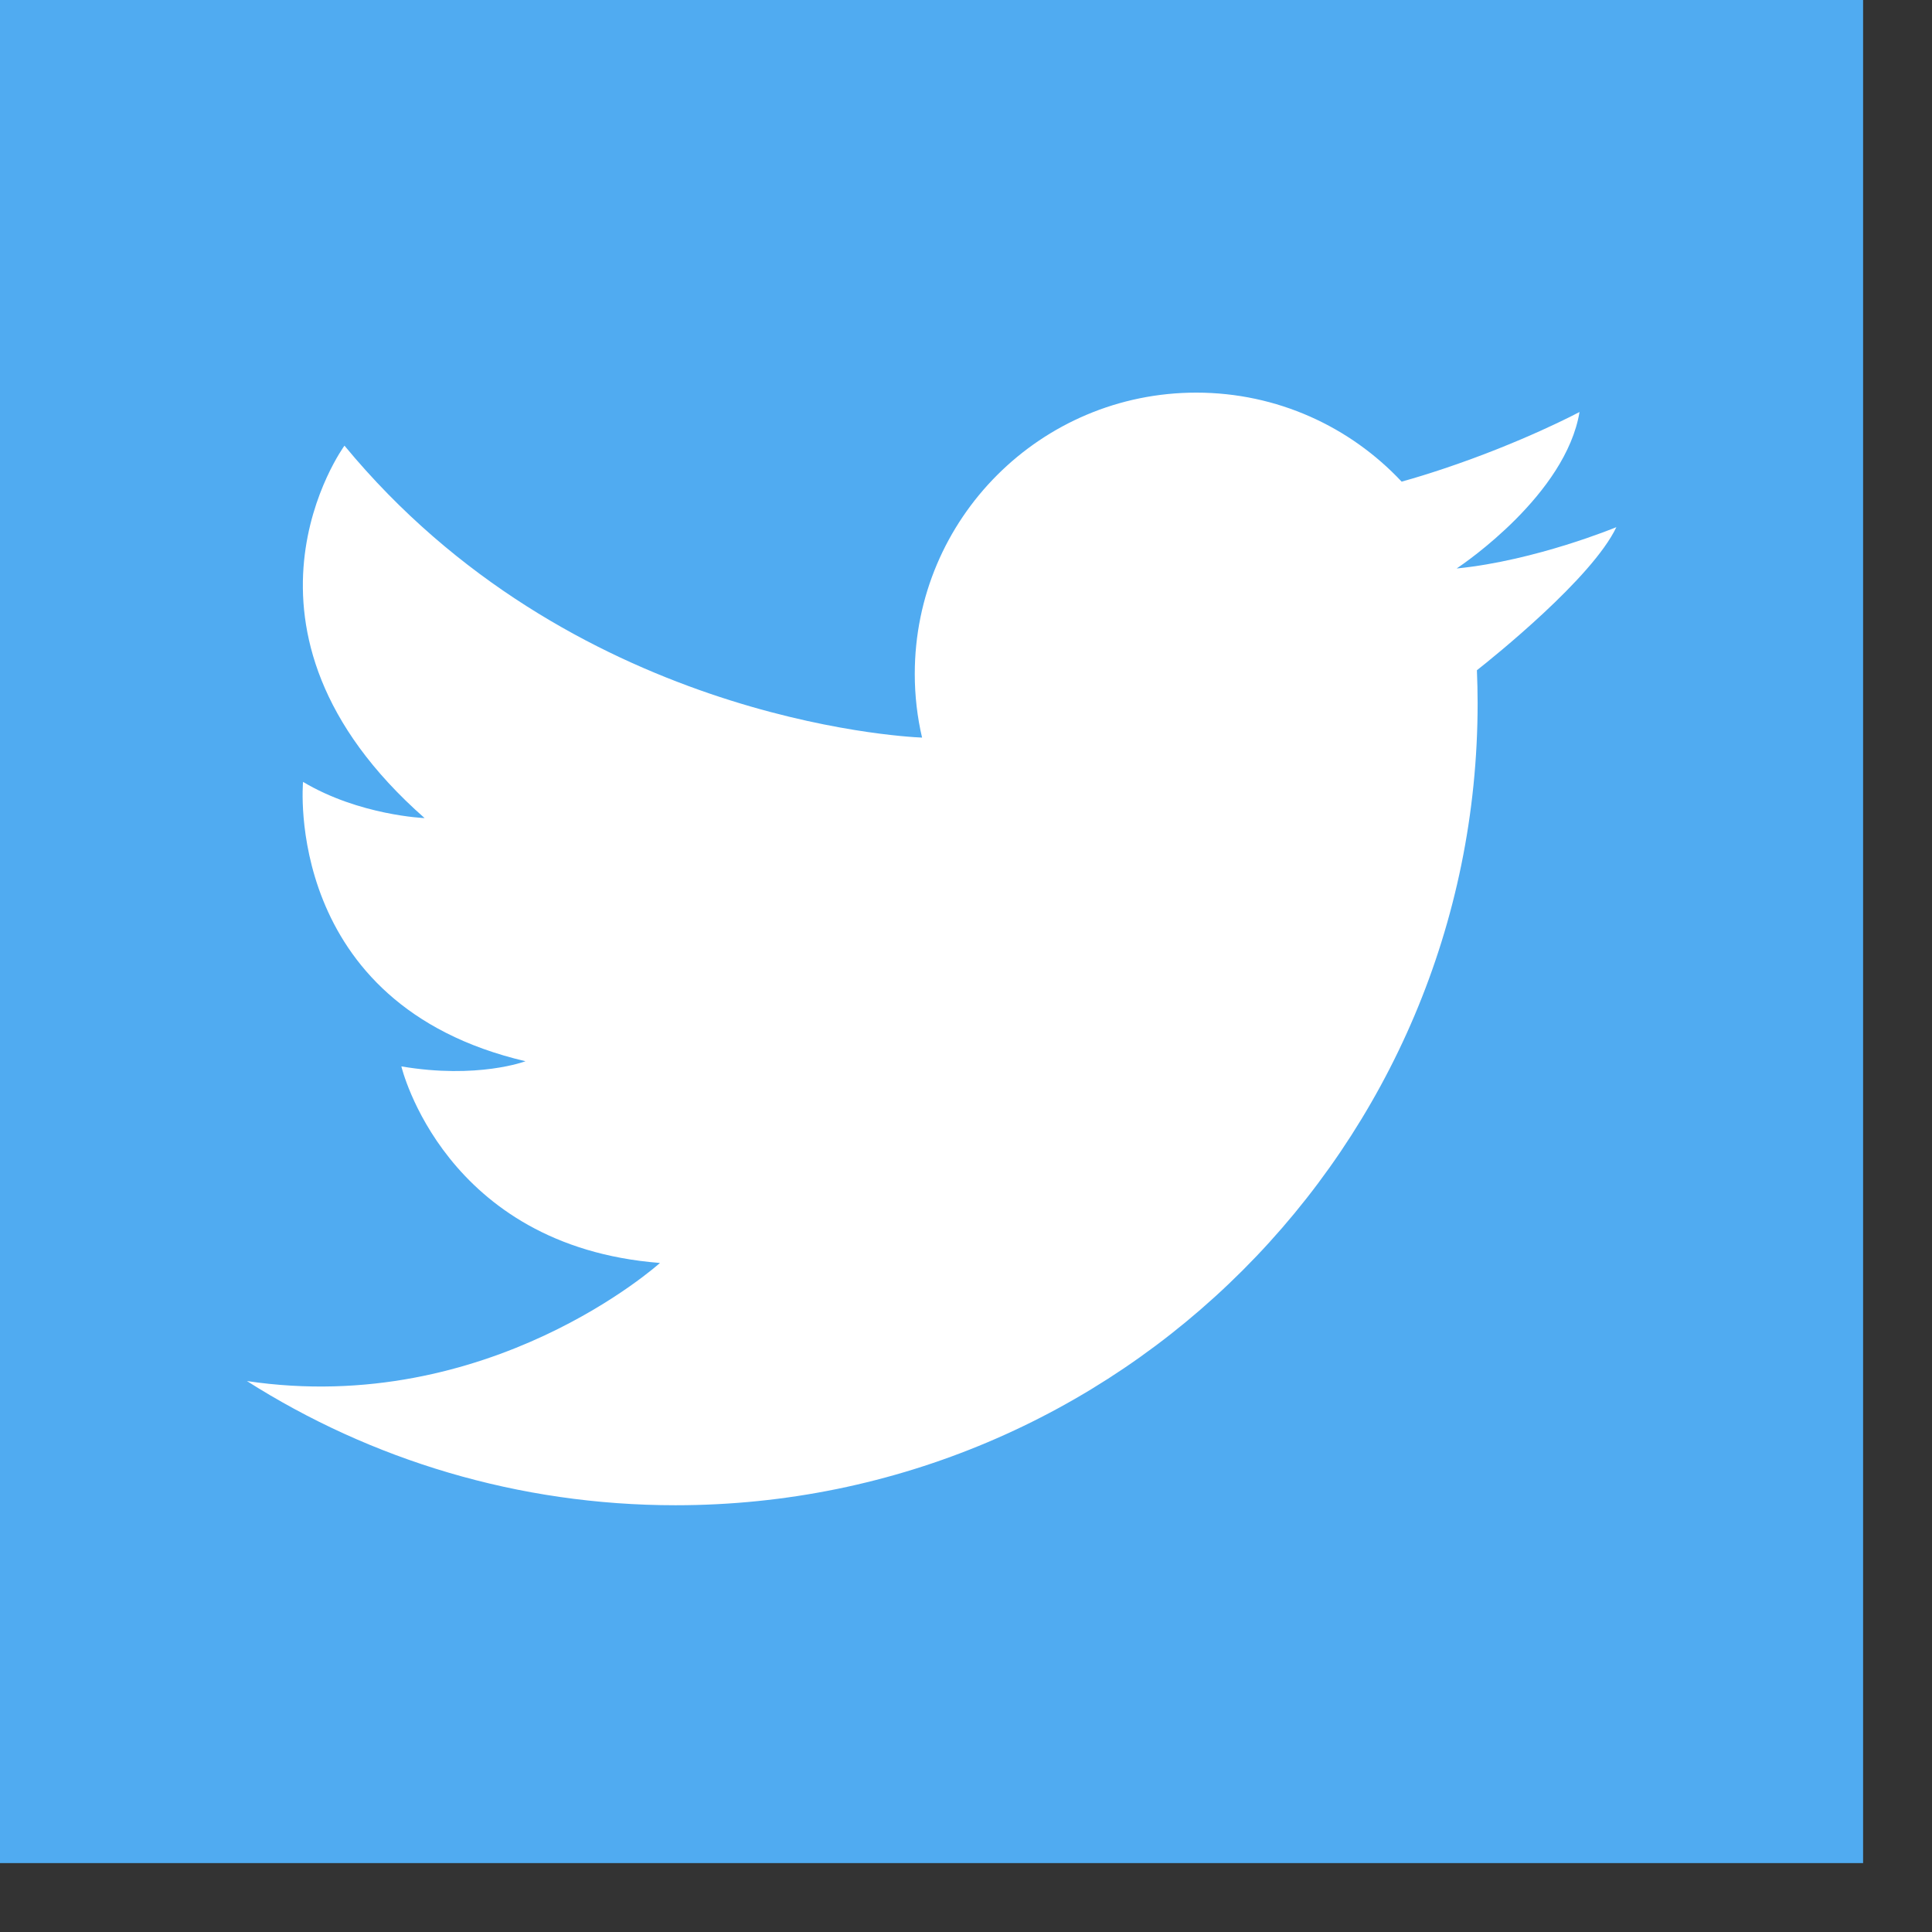
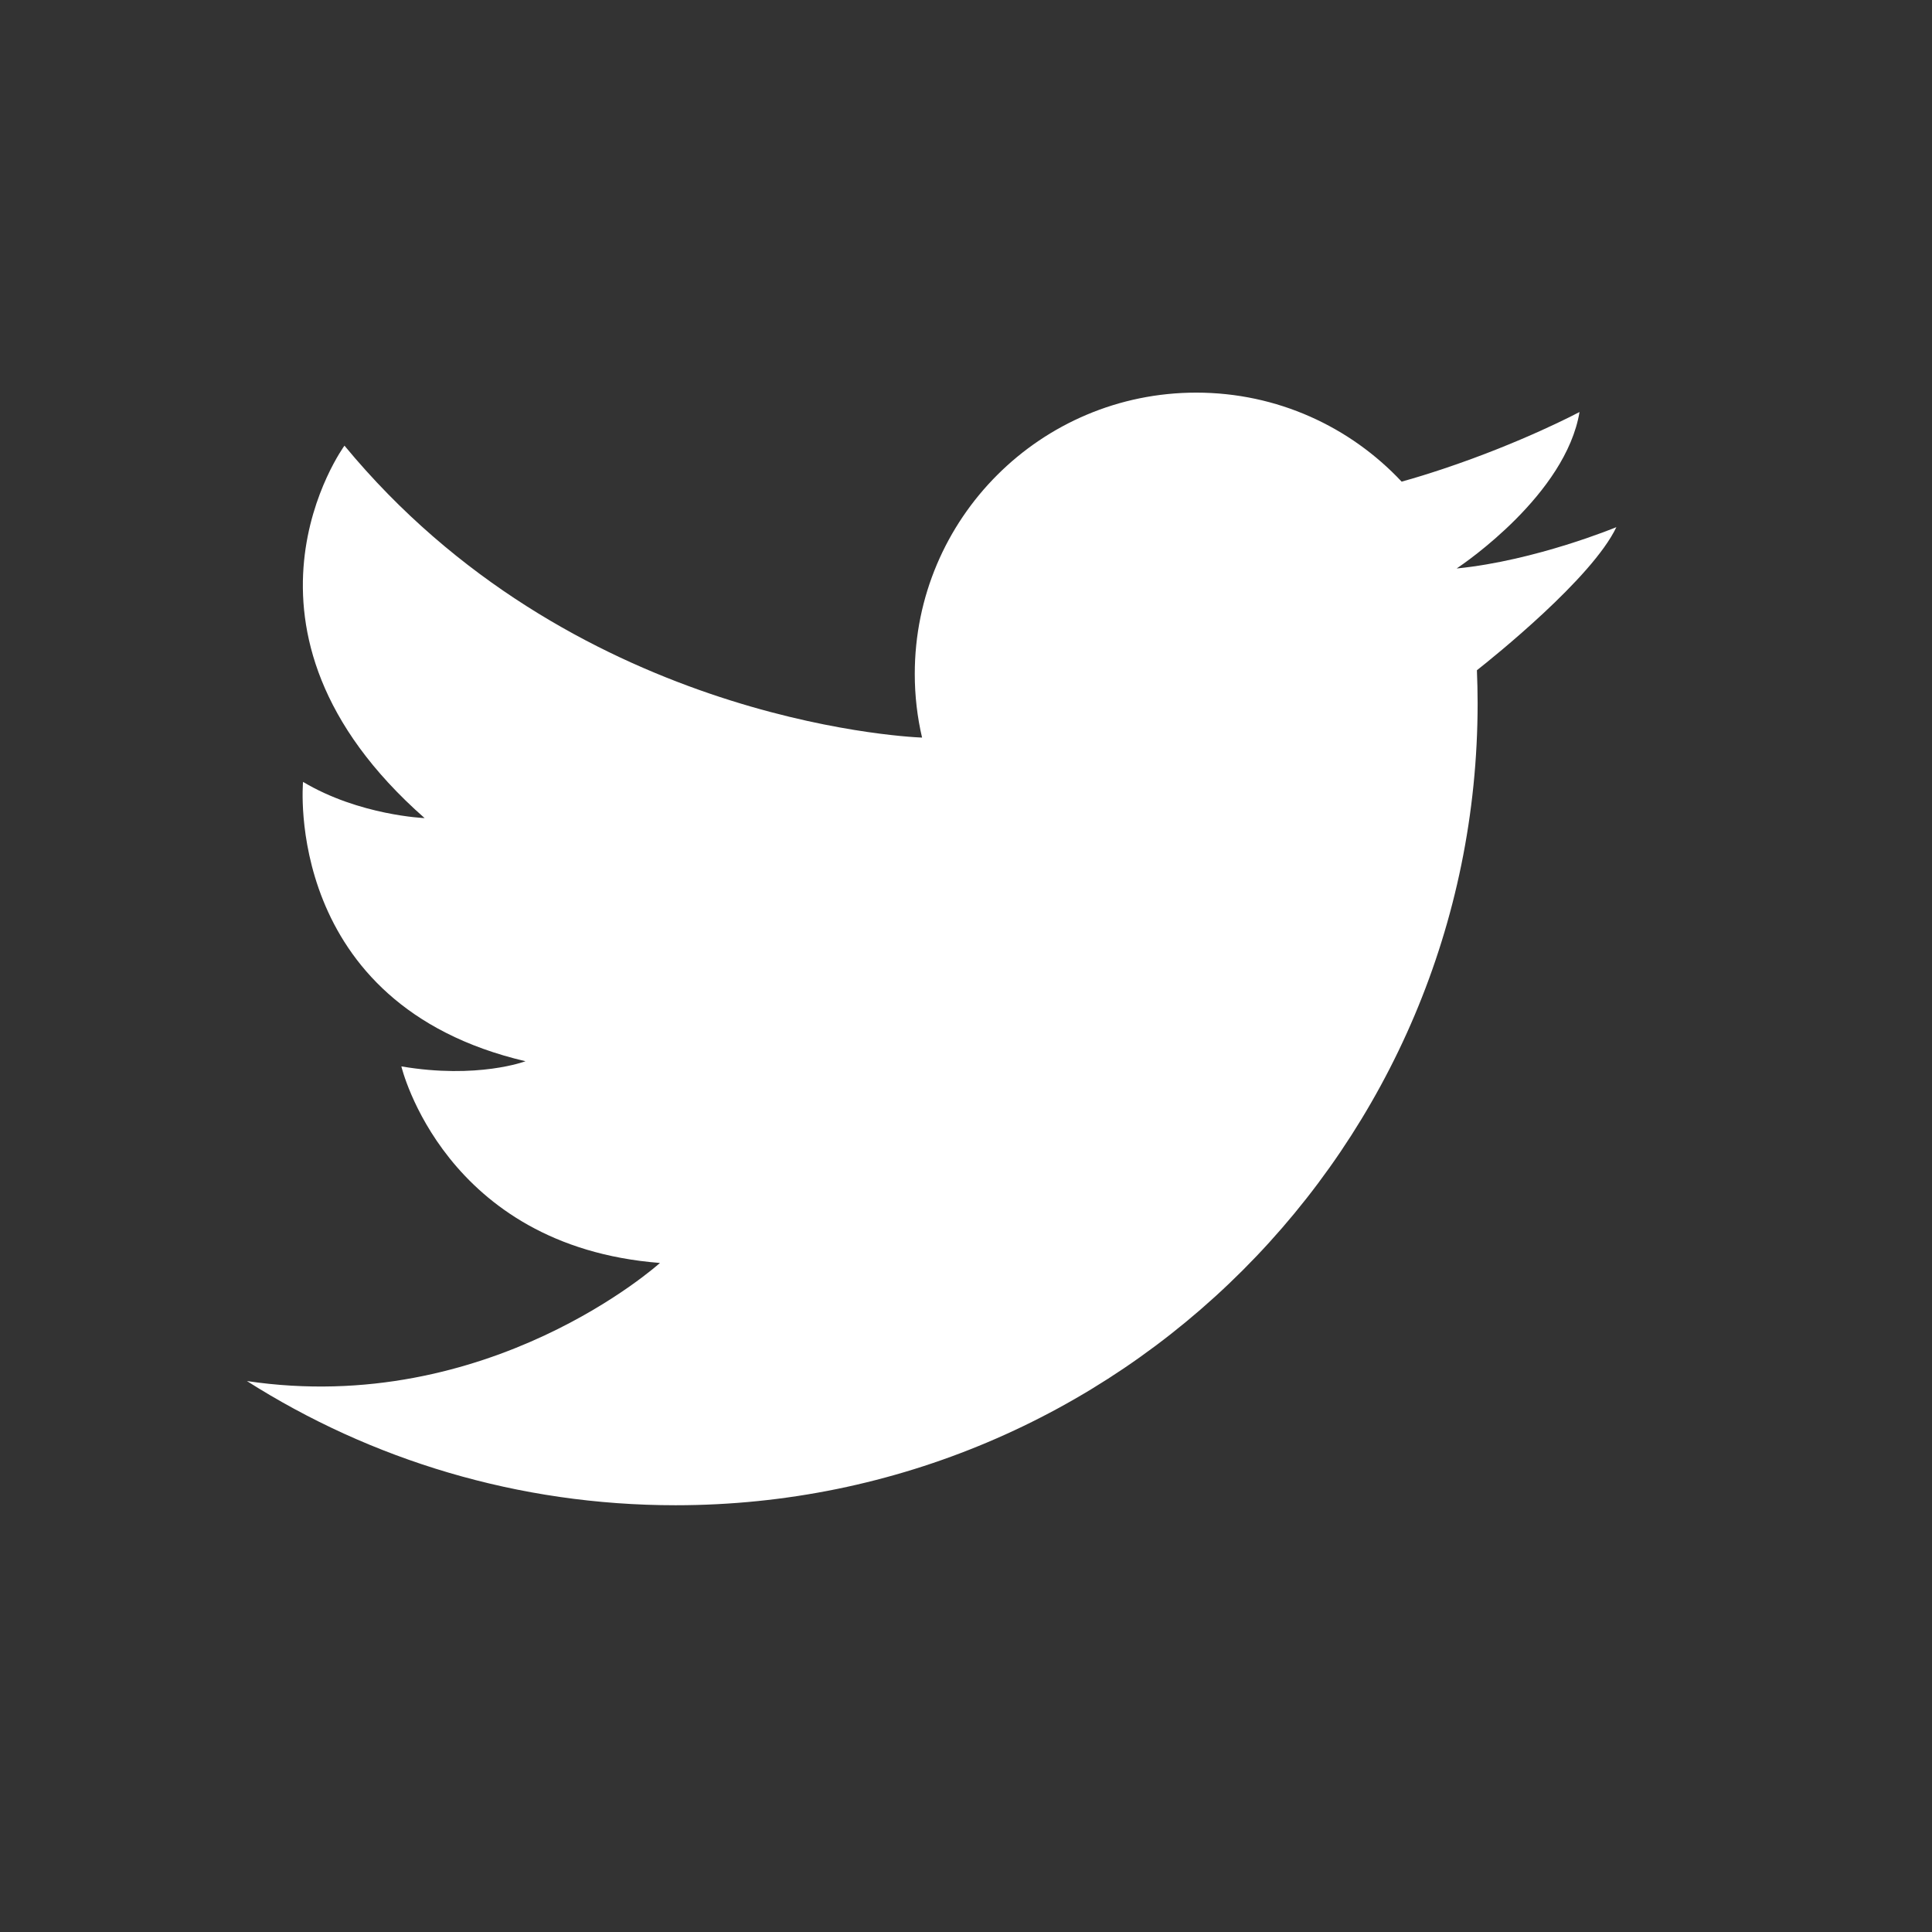
<svg xmlns="http://www.w3.org/2000/svg" width="27" height="27" viewBox="0 0 27 27">
  <rect x="0" y="0" width="27" height="27" fill="#333333" stroke="none" />
  <g fill="none" fill-rule="evenodd">
    <g fill-rule="nonzero">
      <g>
-         <path fill="#50ABF1" d="M0 0H26.037V26.037H0z" transform="translate(-321 -242) translate(321 242)" />
        <path fill="#FFF" d="M3.45 19.3c1.732 1.1 3.788 1.736 5.991 1.736 6.19 0 11.209-5.019 11.209-11.209 0-.154-.004-.308-.01-.46.224-.177 1.61-1.287 1.949-2 0 0-1.125.467-2.226.577h-.007s.003 0 .006-.003c.102-.068 1.52-1.033 1.712-2.183 0 0-.796.425-1.91.796-.184.061-.377.122-.576.177-.718-.766-1.738-1.244-2.87-1.244-2.173 0-3.934 1.76-3.934 3.931 0 .306.035.605.102.89-.304-.012-4.927-.27-8.072-4.08 0 0-1.88 2.566 1.12 5.205 0 0-.912-.036-1.699-.506 0 0-.289 3.109 3.109 3.904 0 0-.669.253-1.735.072 0 0 .596 2.512 3.614 2.747 0 0-2.386 2.156-5.775 1.65h.002z" transform="translate(-321 -242) translate(321 242)" />
      </g>
    </g>
  </g>
</svg>